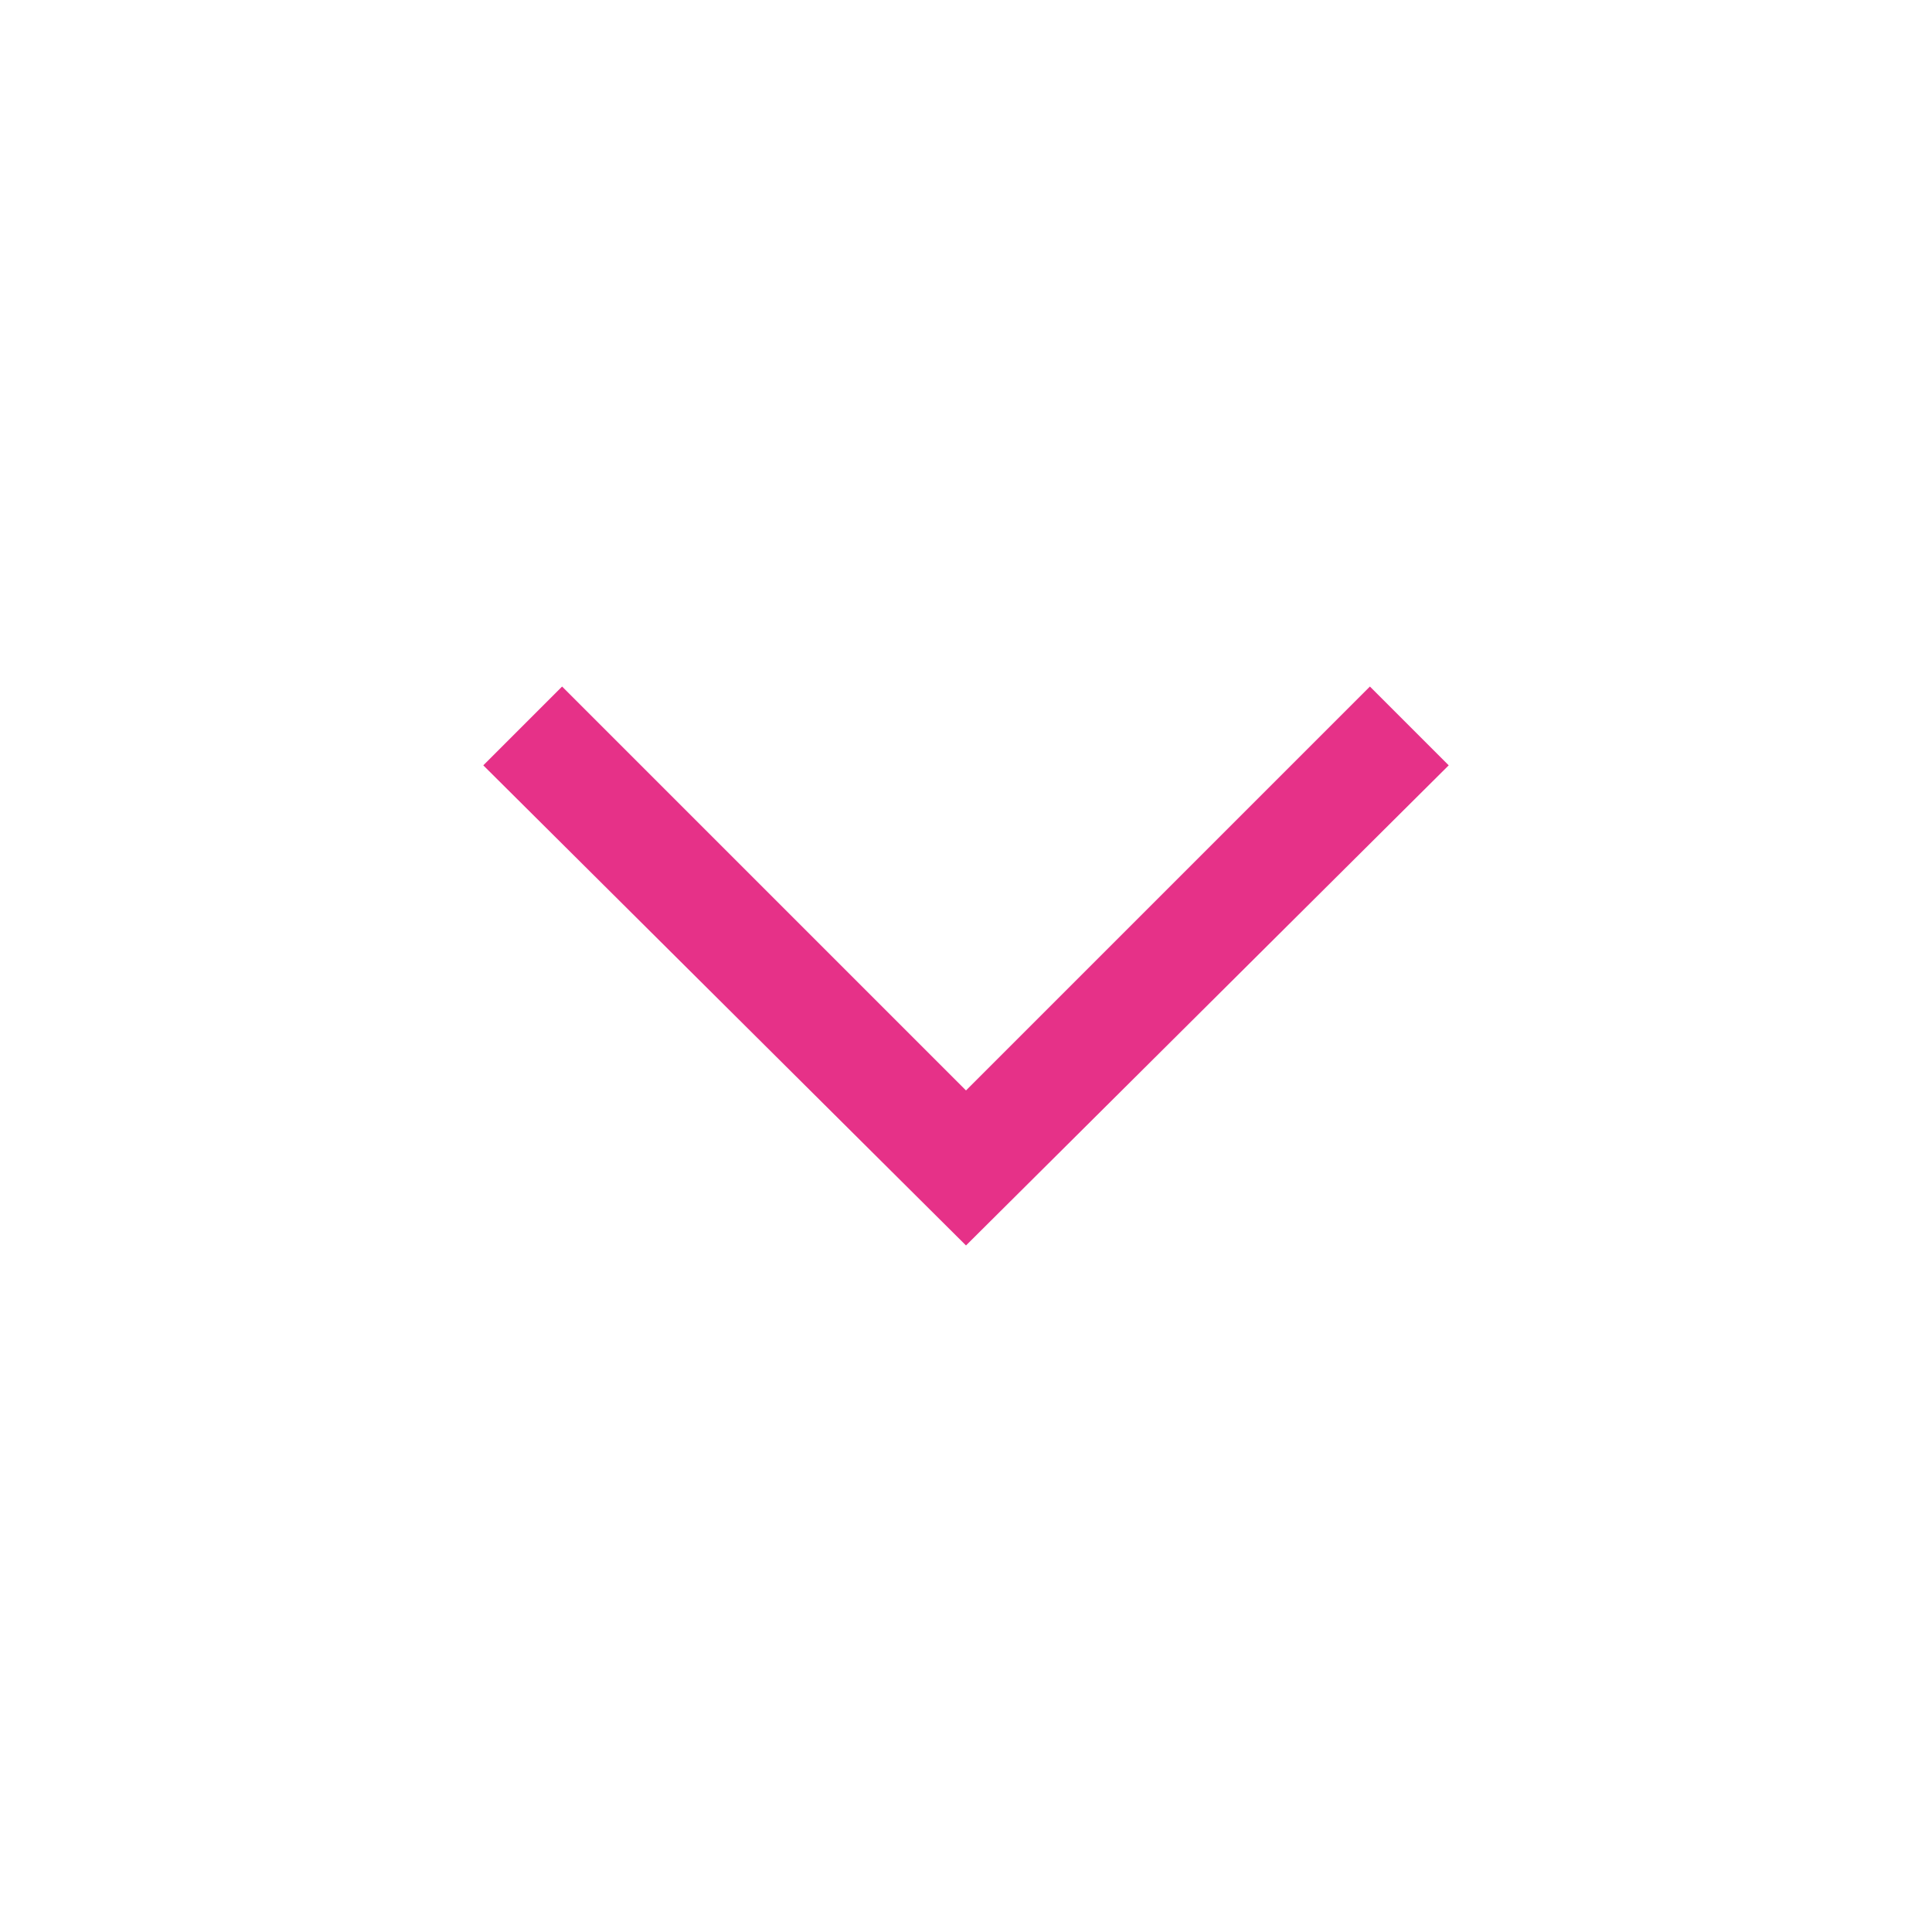
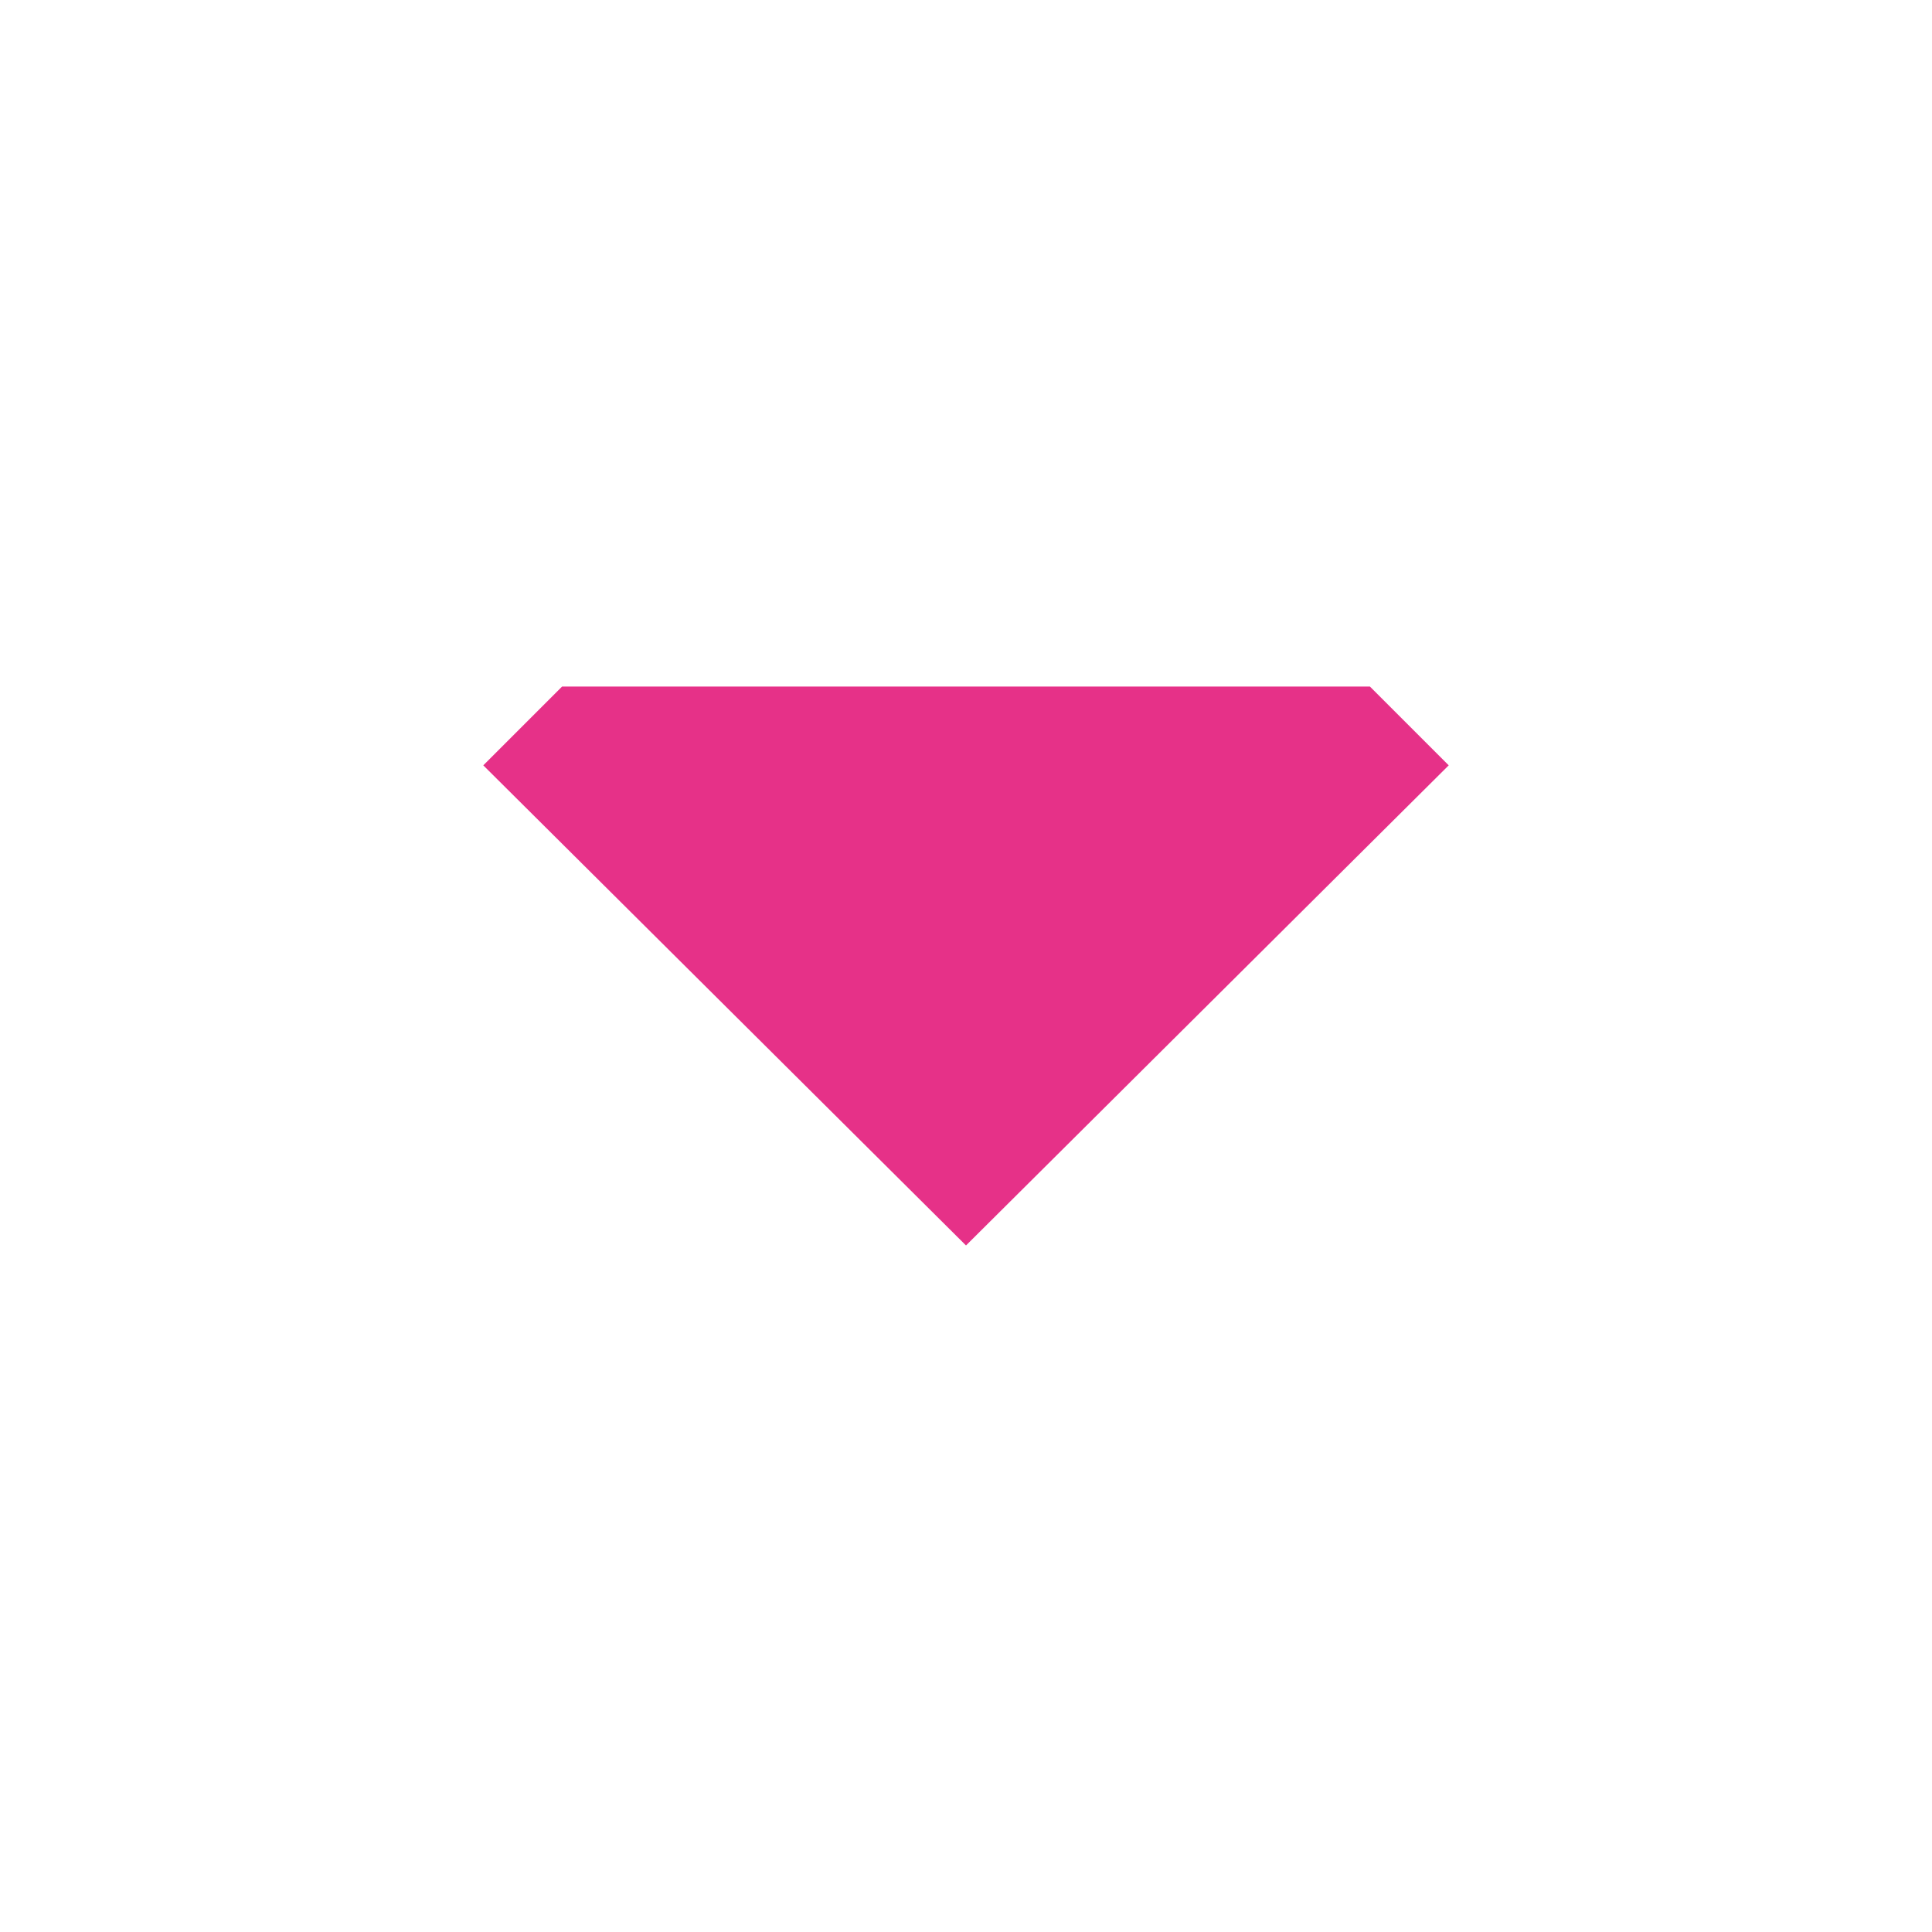
<svg xmlns="http://www.w3.org/2000/svg" width="400" height="400" viewBox="0 0 400 400" xml:space="preserve">
  <desc>Created with Fabric.js 3.6.2</desc>
  <defs> </defs>
  <g transform="matrix(5.26 0 0 5.26 200 200)" id="surface1">
-     <path style="stroke: none; stroke-width: 1; stroke-dasharray: none; stroke-linecap: butt; stroke-dashoffset: 0; stroke-linejoin: miter; stroke-miterlimit: 4; fill: rgb(230,49,136); fill-rule: nonzero; opacity: 1;" transform=" translate(-24, -25)" d="M 43 17.102 L 39.898 14 L 24 29.898 L 8.102 14 L 5 17.102 L 24 36 Z" stroke-linecap="round" />
+     <path style="stroke: none; stroke-width: 1; stroke-dasharray: none; stroke-linecap: butt; stroke-dashoffset: 0; stroke-linejoin: miter; stroke-miterlimit: 4; fill: rgb(230,49,136); fill-rule: nonzero; opacity: 1;" transform=" translate(-24, -25)" d="M 43 17.102 L 39.898 14 L 8.102 14 L 5 17.102 L 24 36 Z" stroke-linecap="round" />
  </g>
</svg>